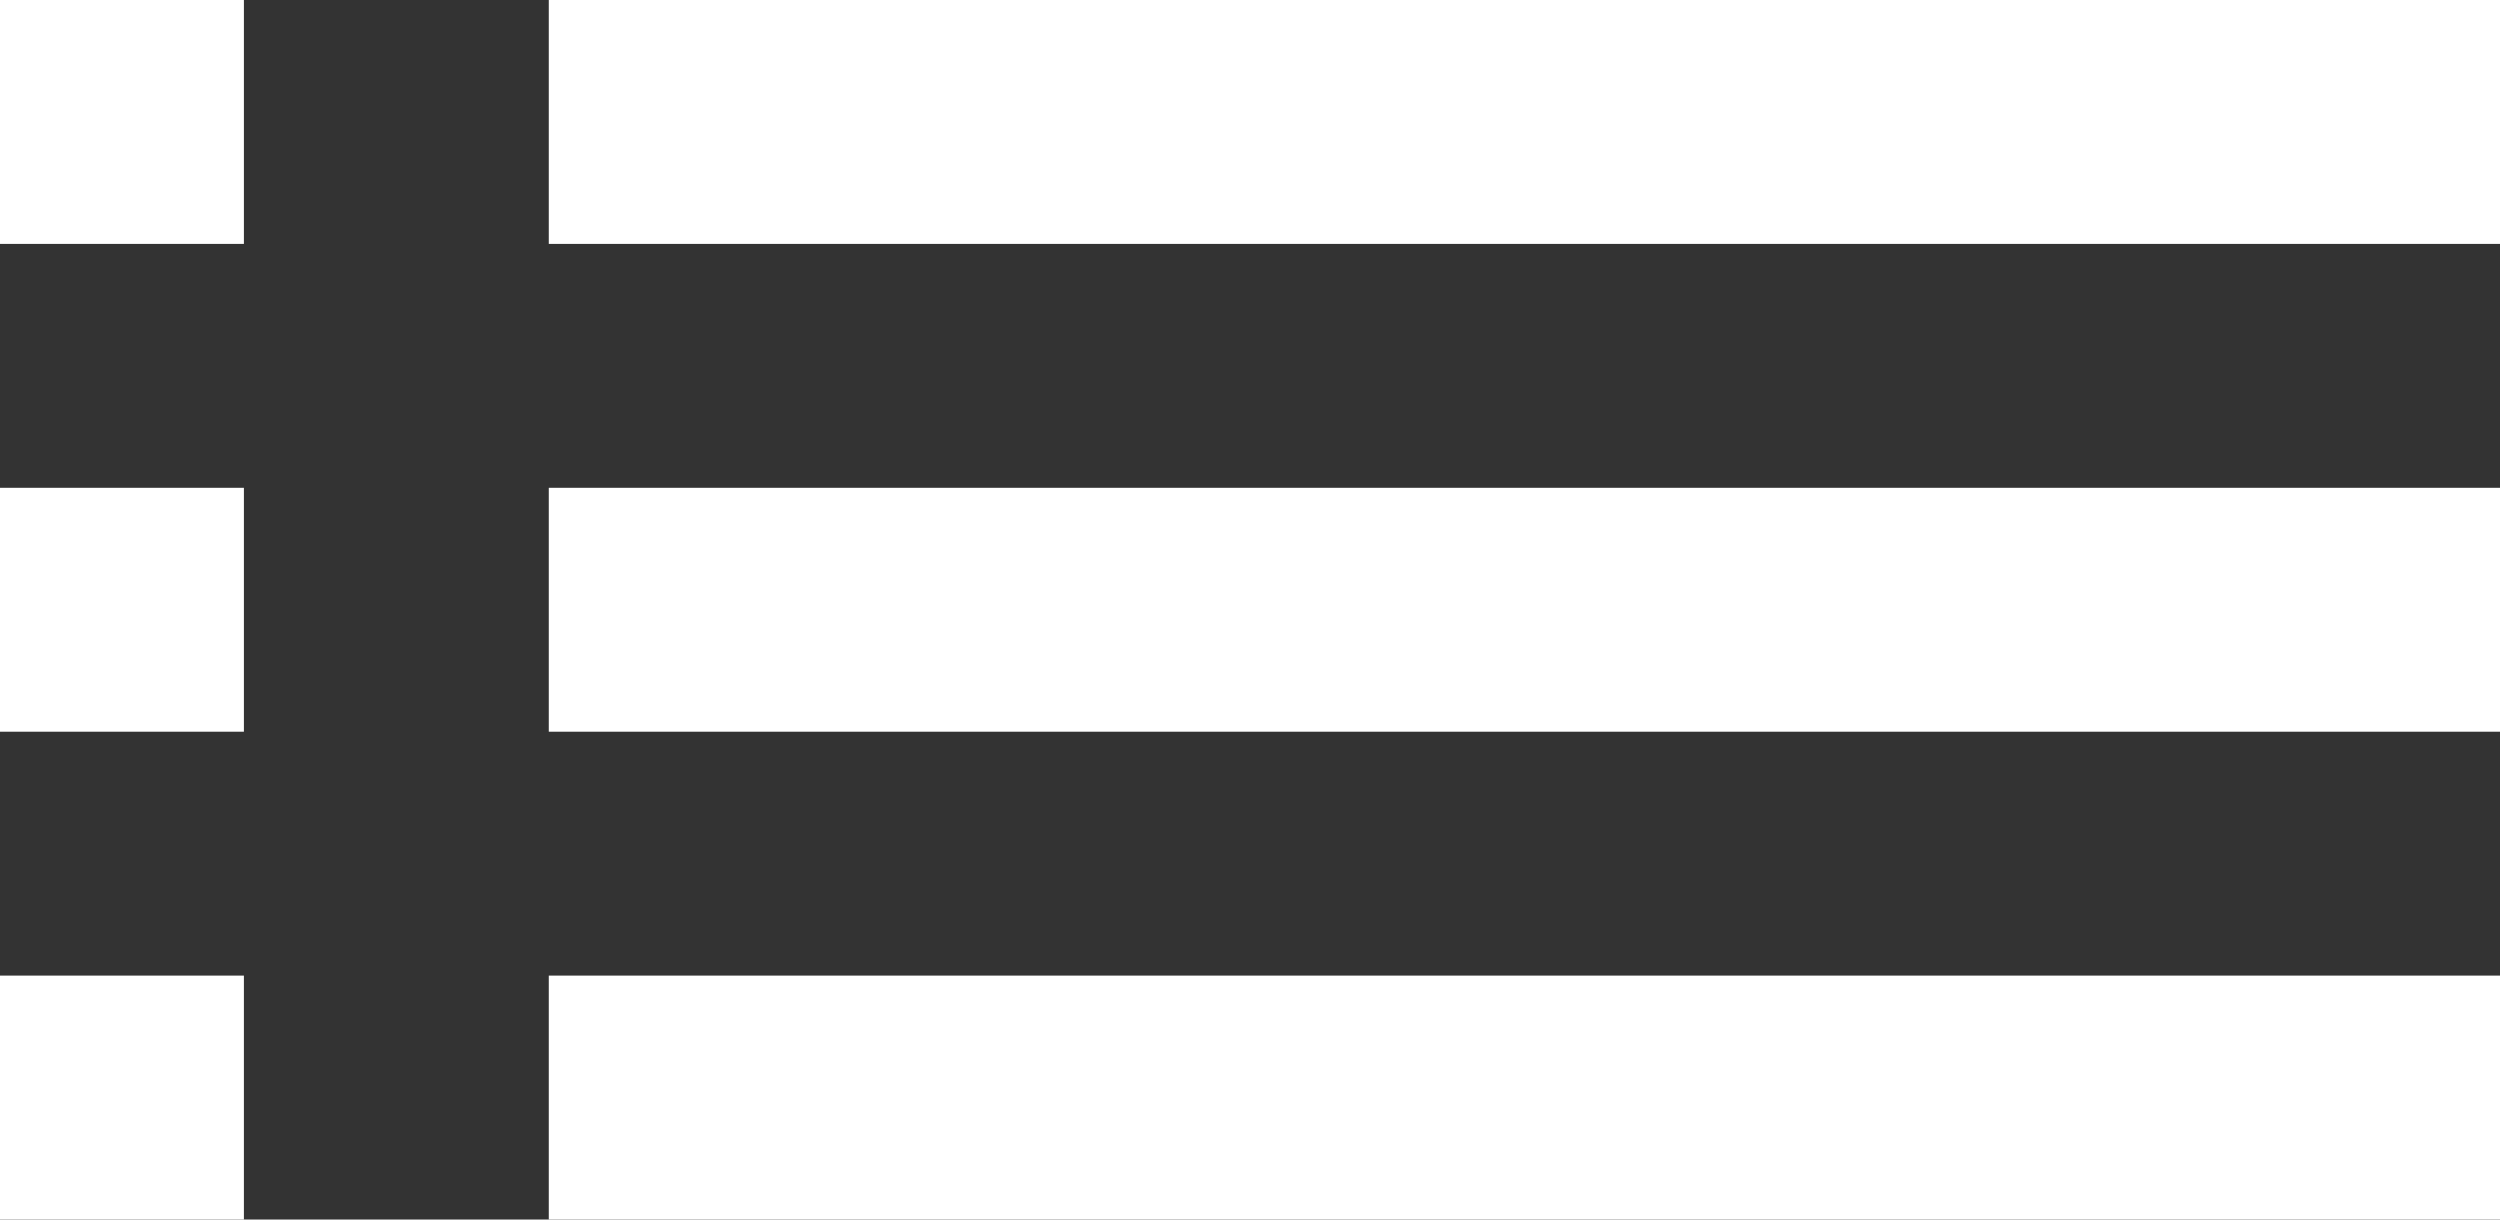
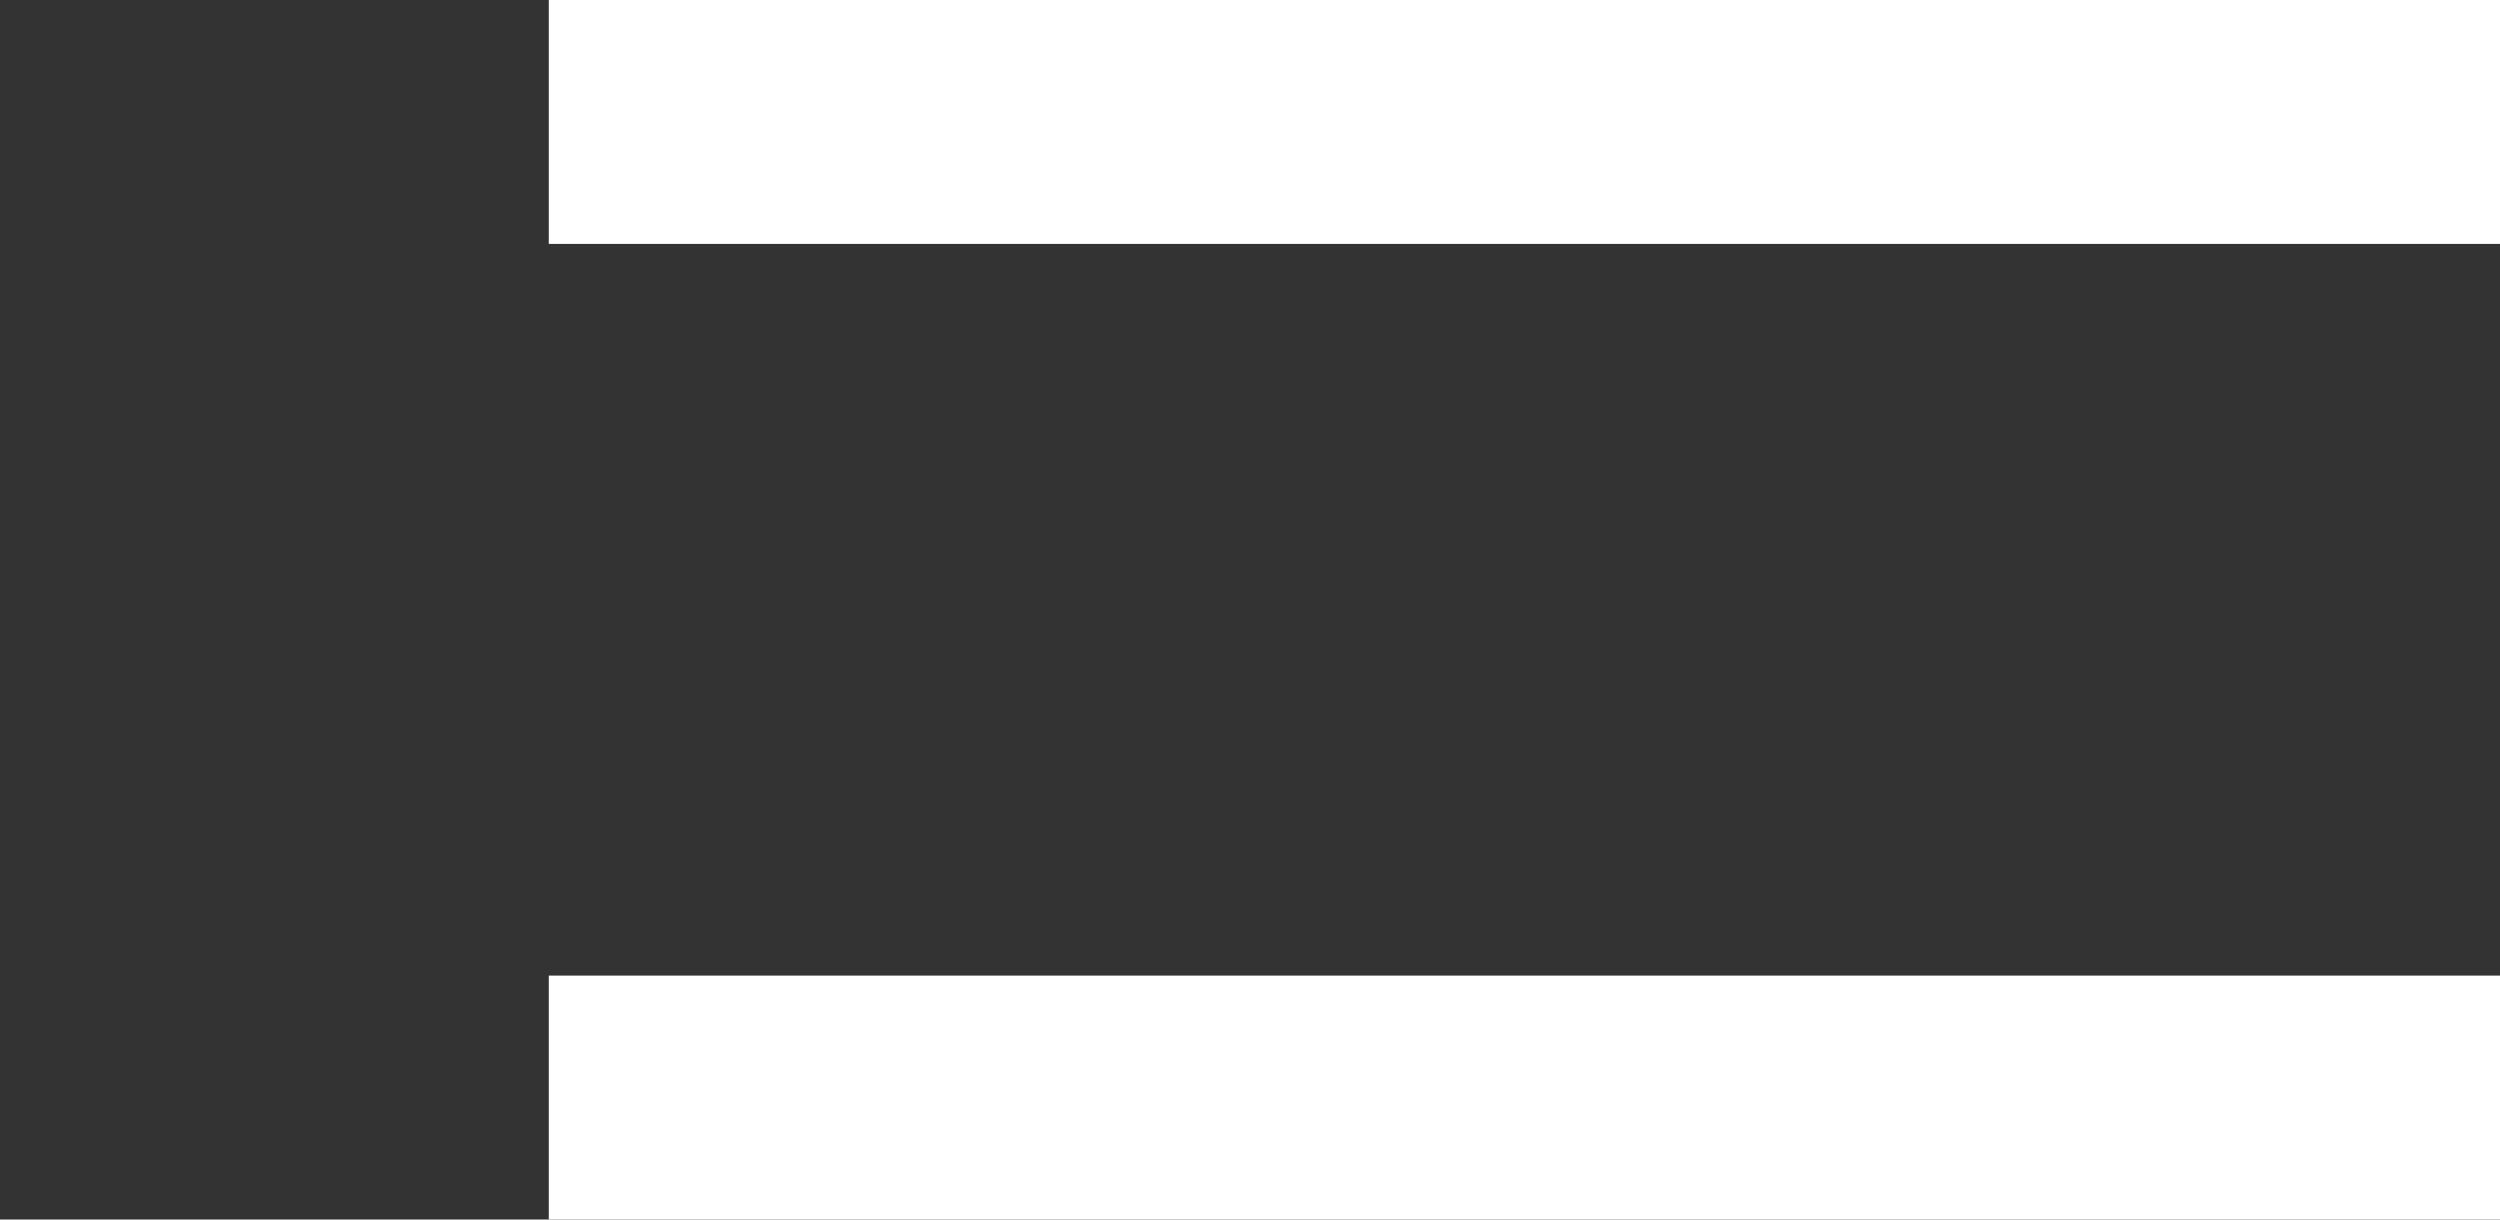
<svg xmlns="http://www.w3.org/2000/svg" version="1.0" id="Layer_1" x="0px" y="0px" width="41px" height="20px" viewBox="0 0 41 20" enable-background="new 0 0 41 20" xml:space="preserve">
  <rect x="0" y="0" width="41" height="20" fill="#333333" stroke="none" />
  <g>
-     <rect y="0" fill="#FFFFFF" width="4" height="4" />
    <rect x="9" fill="#FFFFFF" width="32" height="4" />
  </g>
  <g>
-     <rect y="8" fill="#FFFFFF" width="4" height="4" />
-     <rect x="9" y="8" fill="#FFFFFF" width="32" height="4" />
-   </g>
+     </g>
  <g>
-     <rect y="16" fill="#FFFFFF" width="4" height="4" />
    <rect x="9" y="16" fill="#FFFFFF" width="32" height="4" />
  </g>
</svg>